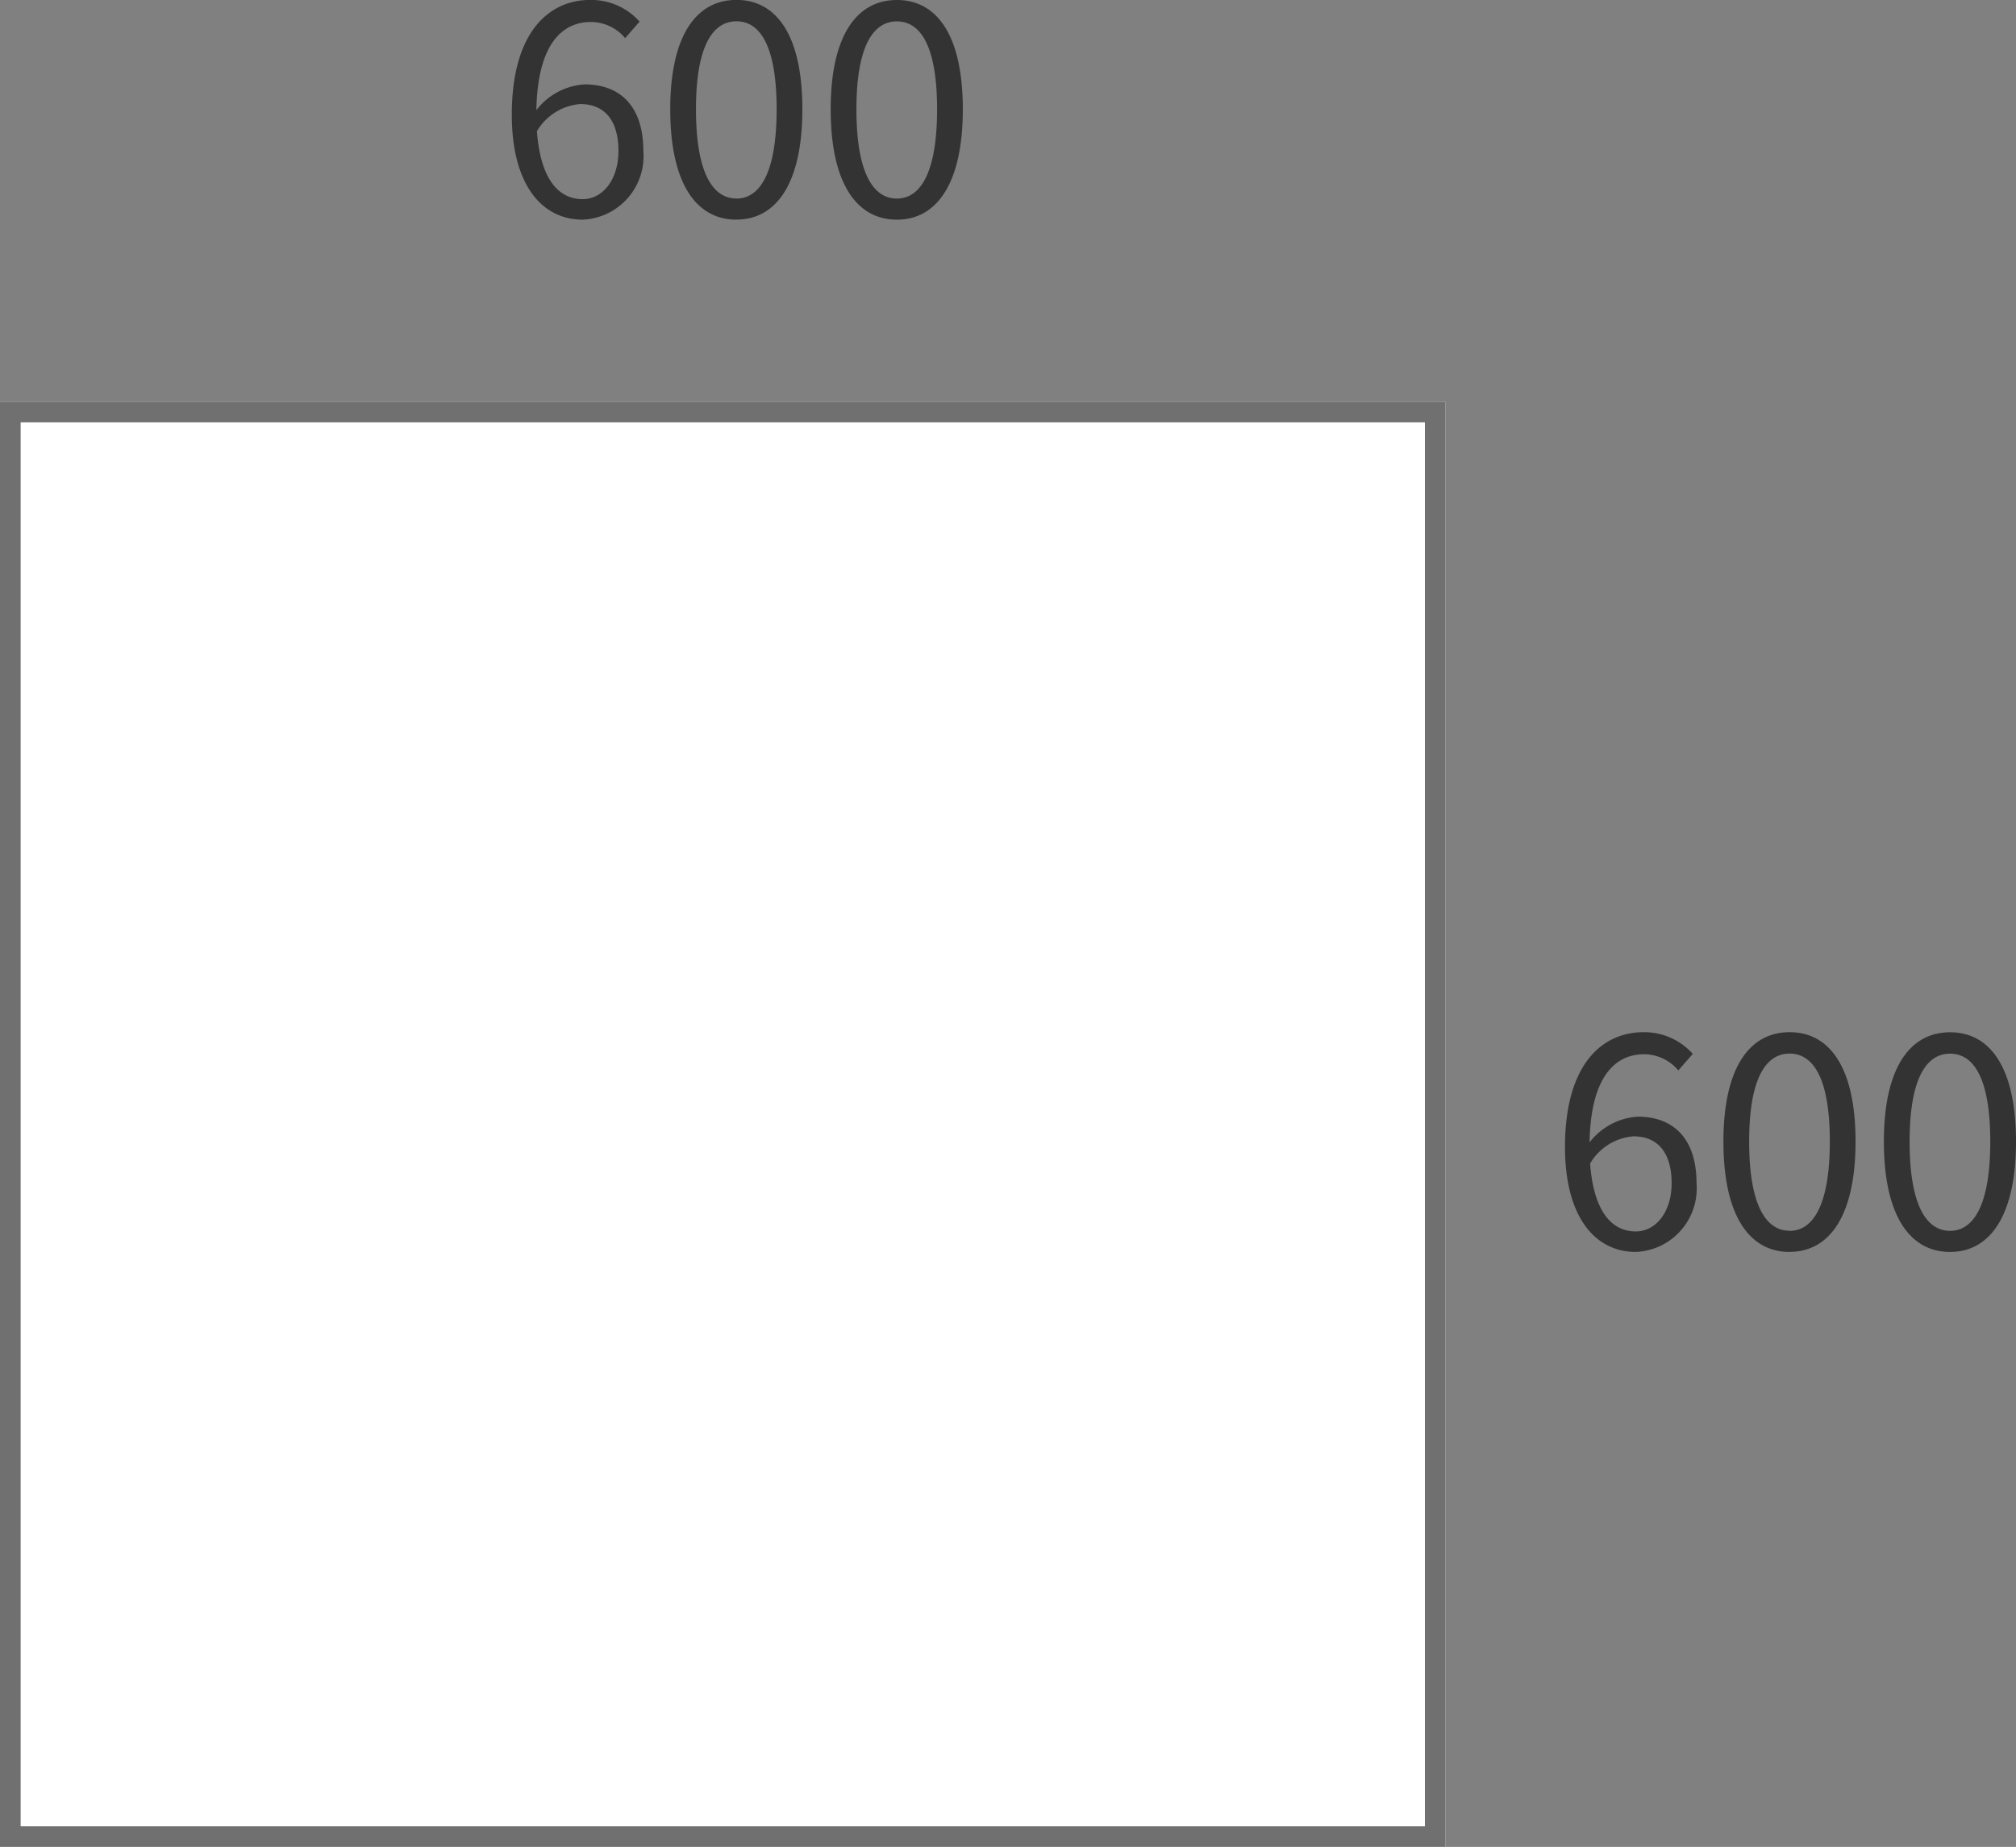
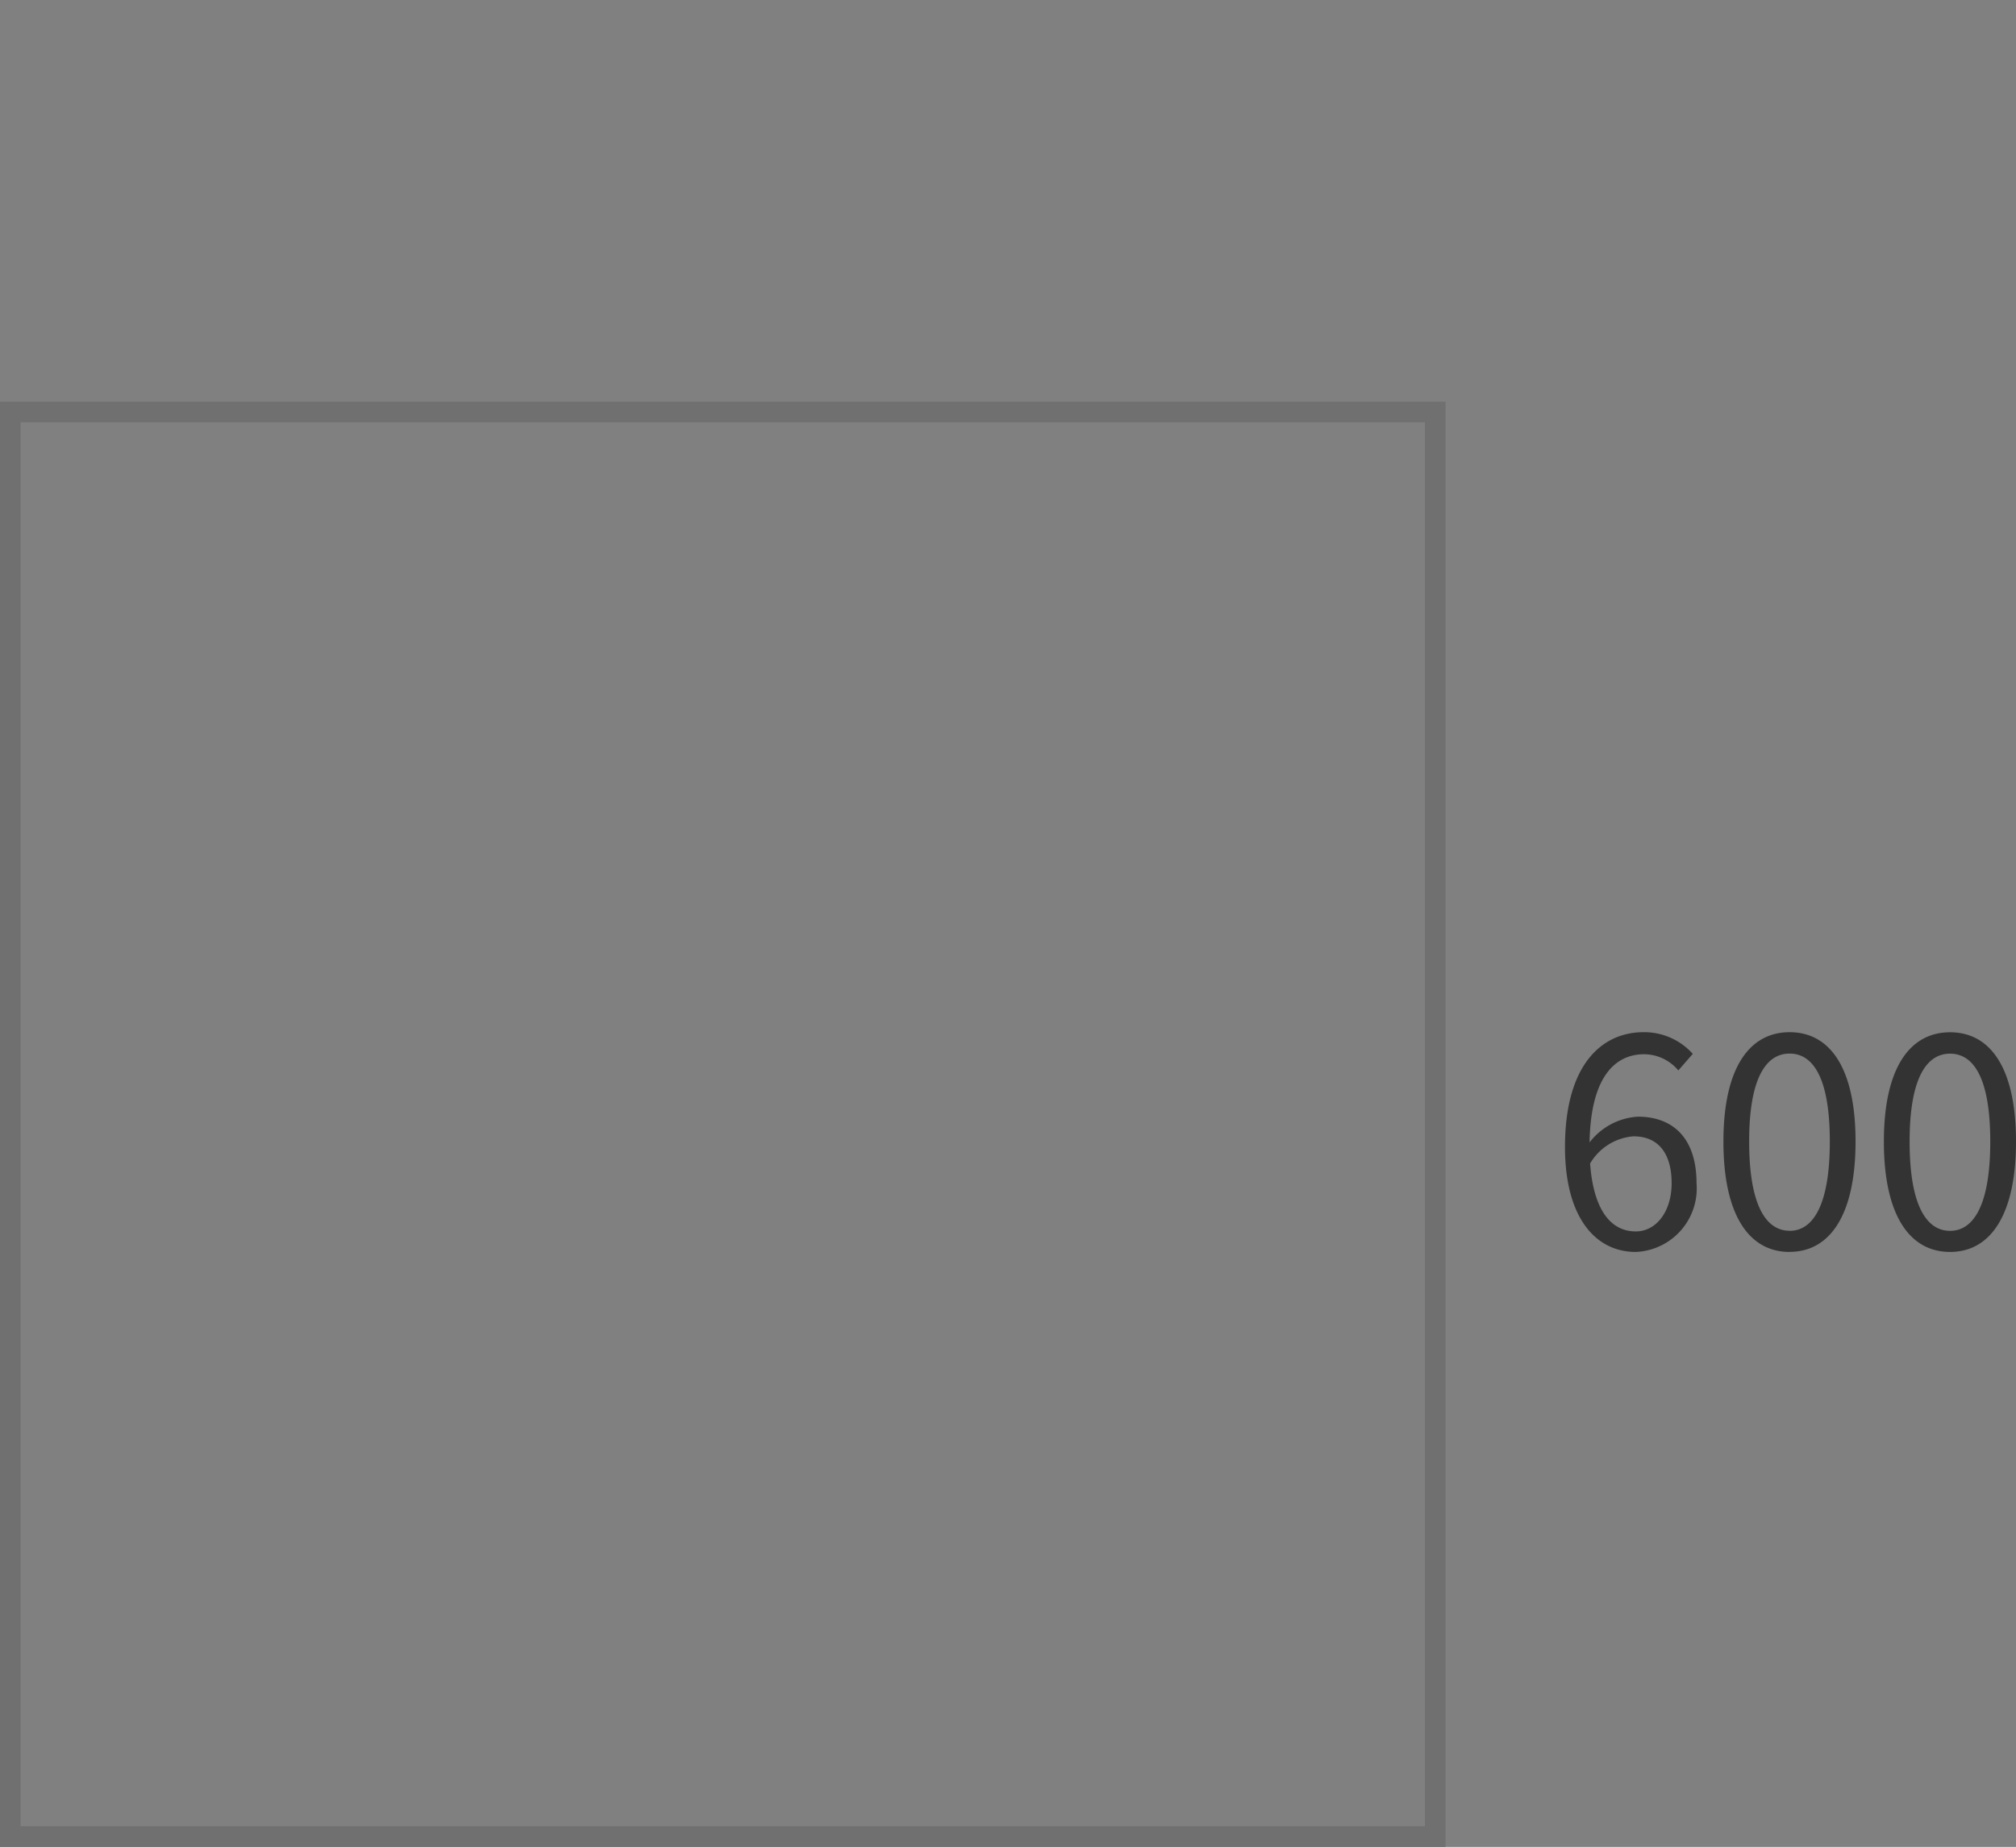
<svg xmlns="http://www.w3.org/2000/svg" width="97.624" height="89.458" viewBox="0 0 97.624 89.458">
  <rect x="0" y="0" width="97.624" height="89.458" fill="#808080" stroke="none" />
  <g id="グループ_381" data-name="グループ 381" transform="translate(-740 -405.542)">
-     <path id="パス_481" data-name="パス 481" d="M4.214-.812C2.926-.812 2.156-1.974 2-4.1a2.675 2.675 0 012.1-1.318c1.246 0 1.848.882 1.848 2.268S5.194-.812 4.214-.812zm2.758-8.6a3.153 3.153 0 00-2.394-1.05C2.59-10.458.784-8.918.784-4.9.784-1.512 2.24.182 4.214.182a3.081 3.081 0 002.94-3.332c0-2.142-1.106-3.22-2.842-3.22a3.192 3.192 0 00-2.338 1.246c.056-3.192 1.246-4.27 2.646-4.27a2.17 2.17 0 011.652.784zm4.69 9.59c1.946 0 3.192-1.778 3.192-5.348s-1.246-5.292-3.192-5.292-3.206 1.726-3.206 5.296S9.7.182 11.662.182zm0-1.022c-1.176 0-1.96-1.3-1.96-4.326 0-3 .784-4.256 1.96-4.256s1.946 1.26 1.946 4.256c0 3.028-.784 4.33-1.946 4.33zm7.77 1.026c1.946 0 3.192-1.778 3.192-5.348s-1.246-5.292-3.192-5.292-3.206 1.722-3.206 5.292S17.472.182 19.432.182zm0-1.022c-1.176 0-1.96-1.3-1.96-4.326 0-3 .784-4.256 1.96-4.256s1.946 1.26 1.946 4.256c0 3.024-.784 4.326-1.946 4.326z" transform="translate(764 416)" fill="rgba(51,51,51,0.99)" />
-     <path id="パス_480" data-name="パス 480" d="M4.214-.812C2.926-.812 2.156-1.974 2-4.1a2.675 2.675 0 012.1-1.318c1.246 0 1.848.882 1.848 2.268S5.194-.812 4.214-.812zm2.758-8.6a3.153 3.153 0 00-2.394-1.05C2.59-10.458.784-8.918.784-4.9.784-1.512 2.24.182 4.214.182a3.081 3.081 0 002.94-3.332c0-2.142-1.106-3.22-2.842-3.22a3.192 3.192 0 00-2.338 1.246c.056-3.192 1.246-4.27 2.646-4.27a2.17 2.17 0 011.652.784zm4.69 9.59c1.946 0 3.192-1.778 3.192-5.348s-1.246-5.292-3.192-5.292-3.206 1.726-3.206 5.296S9.7.182 11.662.182zm0-1.022c-1.176 0-1.96-1.3-1.96-4.326 0-3 .784-4.256 1.96-4.256s1.946 1.26 1.946 4.256c0 3.028-.784 4.33-1.946 4.33zm7.77 1.026c1.946 0 3.192-1.778 3.192-5.348s-1.246-5.292-3.192-5.292-3.206 1.722-3.206 5.292S17.472.182 19.432.182zm0-1.022c-1.176 0-1.96-1.3-1.96-4.326 0-3 .784-4.256 1.96-4.256s1.946 1.26 1.946 4.256c0 3.024-.784 4.326-1.946 4.326z" transform="translate(815 466)" fill="rgba(51,51,51,0.99)" />
+     <path id="パス_480" data-name="パス 480" d="M4.214-.812C2.926-.812 2.156-1.974 2-4.1a2.675 2.675 0 012.1-1.318c1.246 0 1.848.882 1.848 2.268S5.194-.812 4.214-.812zm2.758-8.6a3.153 3.153 0 00-2.394-1.05C2.59-10.458.784-8.918.784-4.9.784-1.512 2.24.182 4.214.182a3.081 3.081 0 002.94-3.332c0-2.142-1.106-3.22-2.842-3.22a3.192 3.192 0 00-2.338 1.246c.056-3.192 1.246-4.27 2.646-4.27a2.17 2.17 0 011.652.784zm4.69 9.59c1.946 0 3.192-1.778 3.192-5.348s-1.246-5.292-3.192-5.292-3.206 1.726-3.206 5.296S9.7.182 11.662.182zm0-1.022c-1.176 0-1.96-1.3-1.96-4.326 0-3 .784-4.256 1.96-4.256s1.946 1.26 1.946 4.256c0 3.028-.784 4.33-1.946 4.33zm7.77 1.026c1.946 0 3.192-1.778 3.192-5.348s-1.246-5.292-3.192-5.292-3.206 1.722-3.206 5.292S17.472.182 19.432.182zm0-1.022c-1.176 0-1.96-1.3-1.96-4.326 0-3 .784-4.256 1.96-4.256s1.946 1.26 1.946 4.256c0 3.024-.784 4.326-1.946 4.326" transform="translate(815 466)" fill="rgba(51,51,51,0.99)" />
    <g id="長方形_136" data-name="長方形 136" transform="translate(740 425)" fill="#fff" stroke="#707070" stroke-width="1">
-       <rect width="70" height="70" stroke="none" />
      <rect x=".5" y=".5" width="69" height="69" fill="none" />
    </g>
  </g>
</svg>